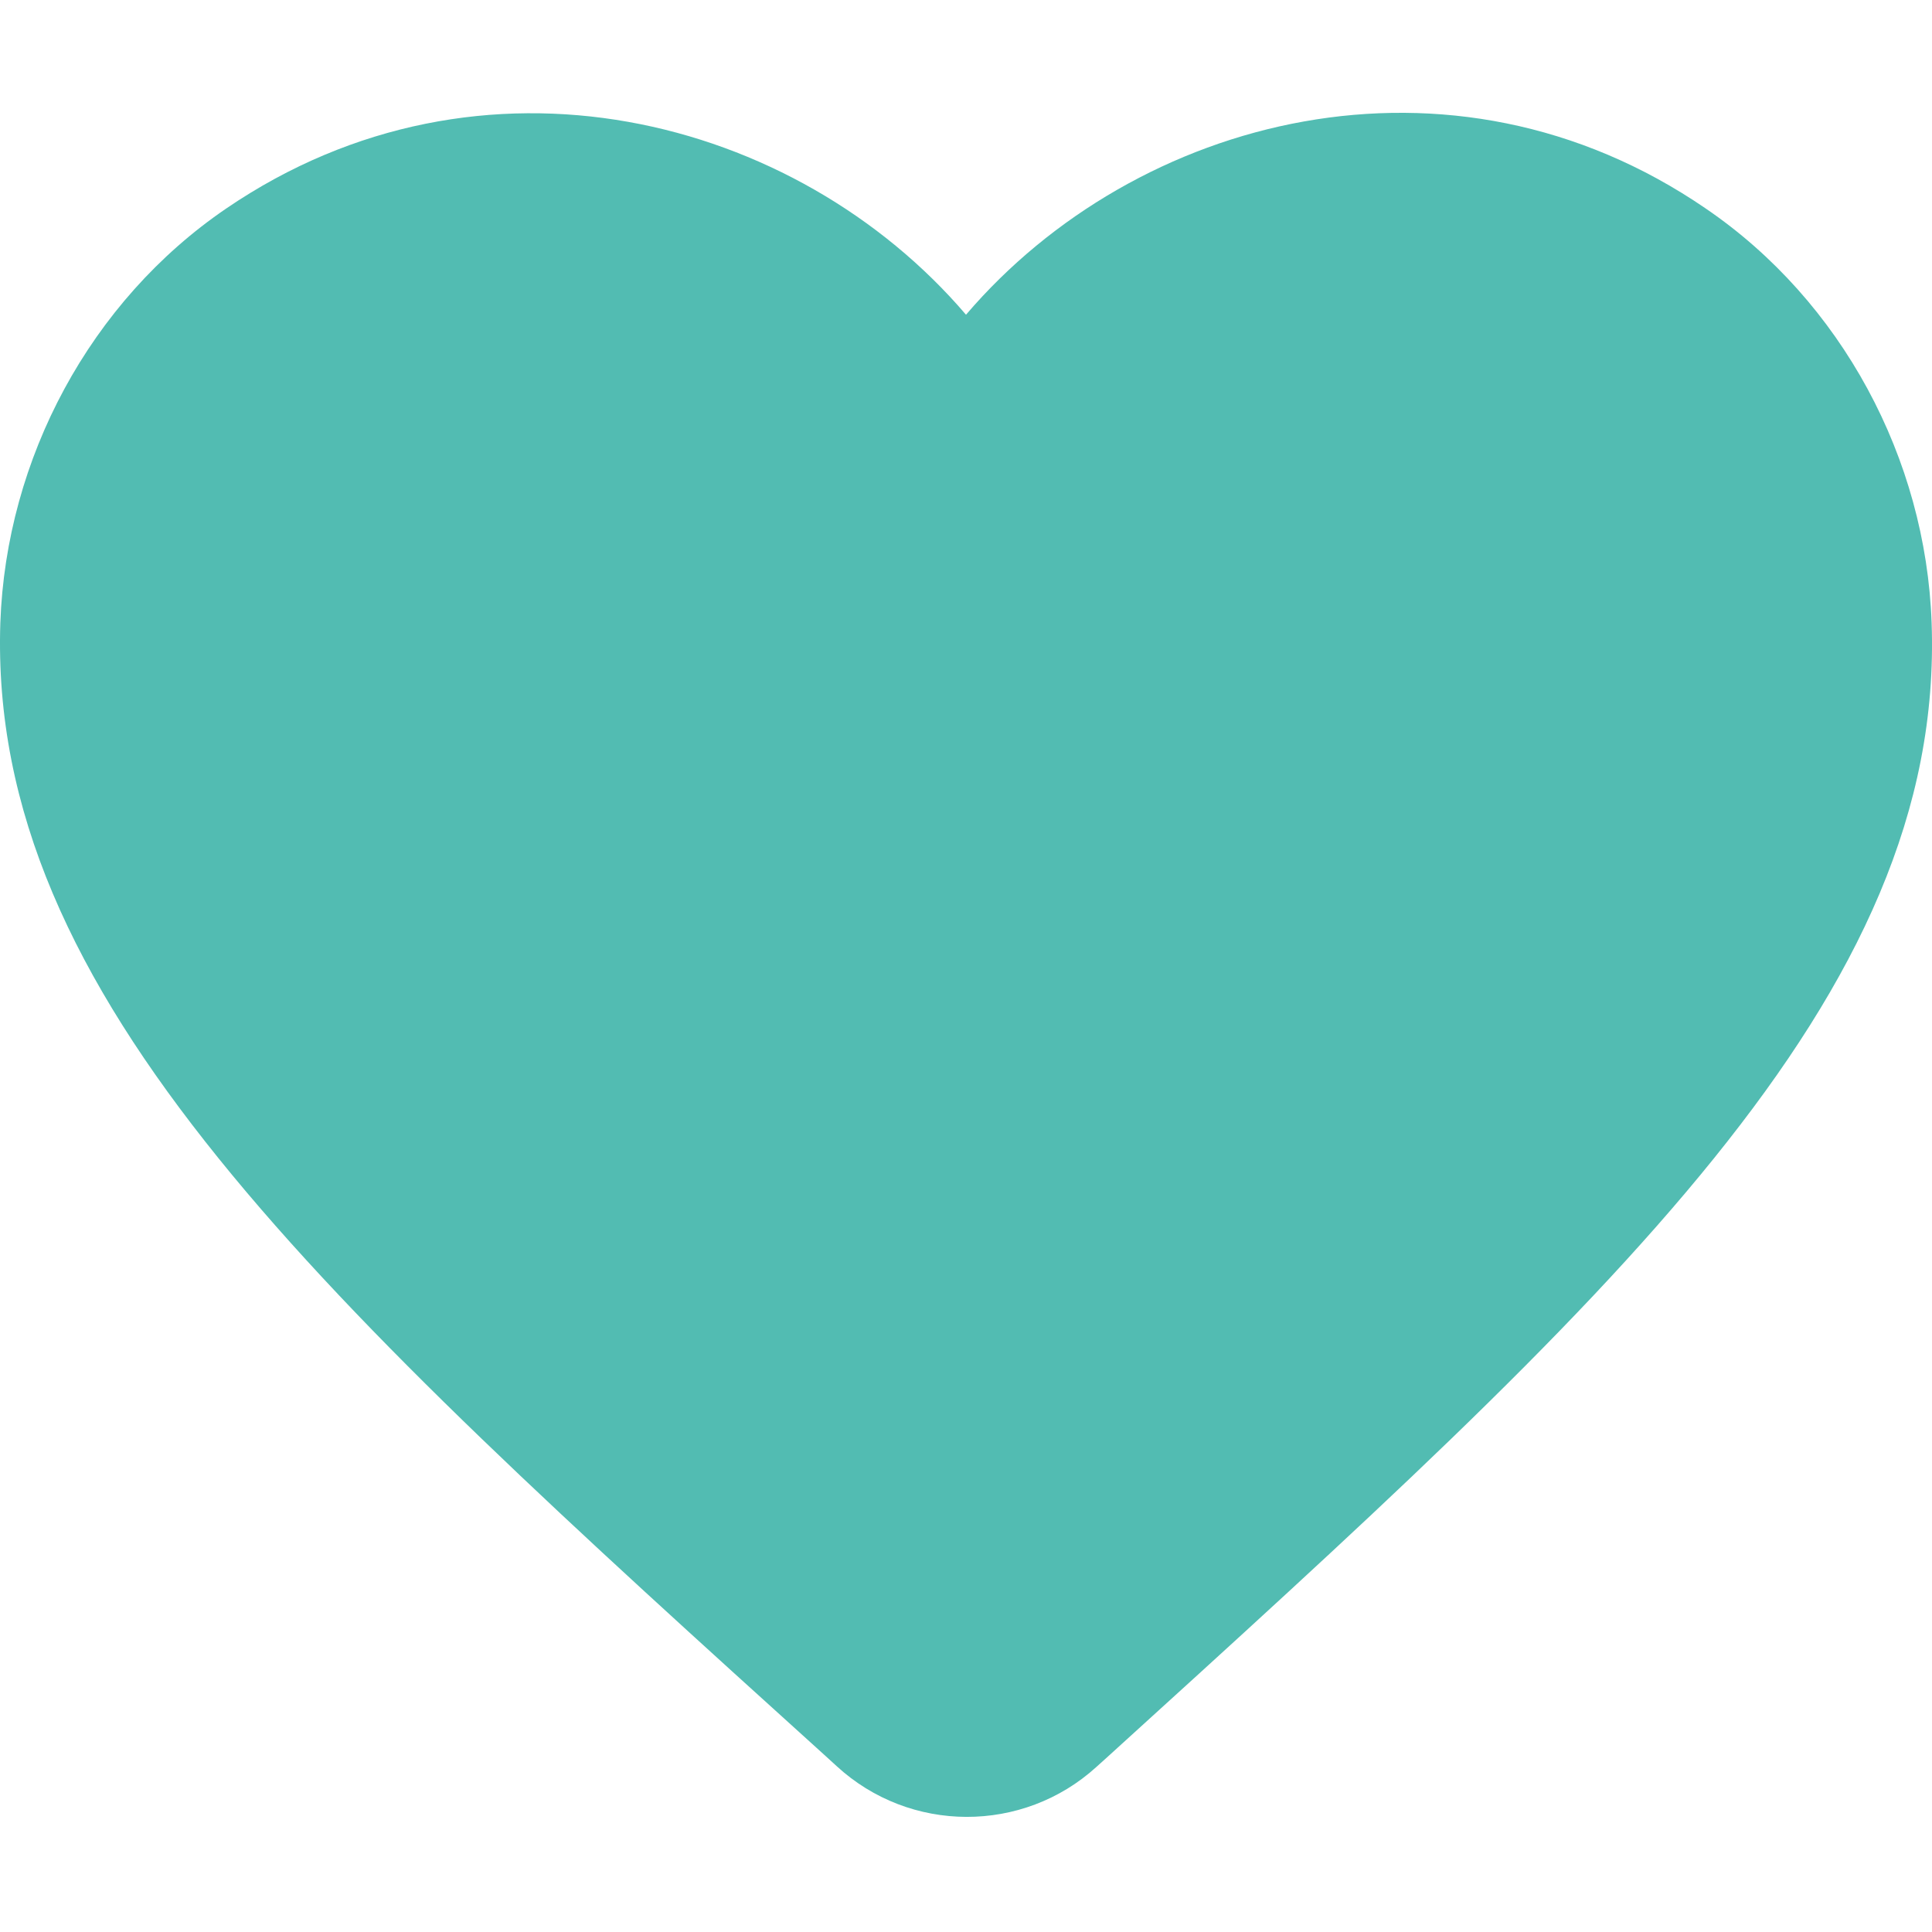
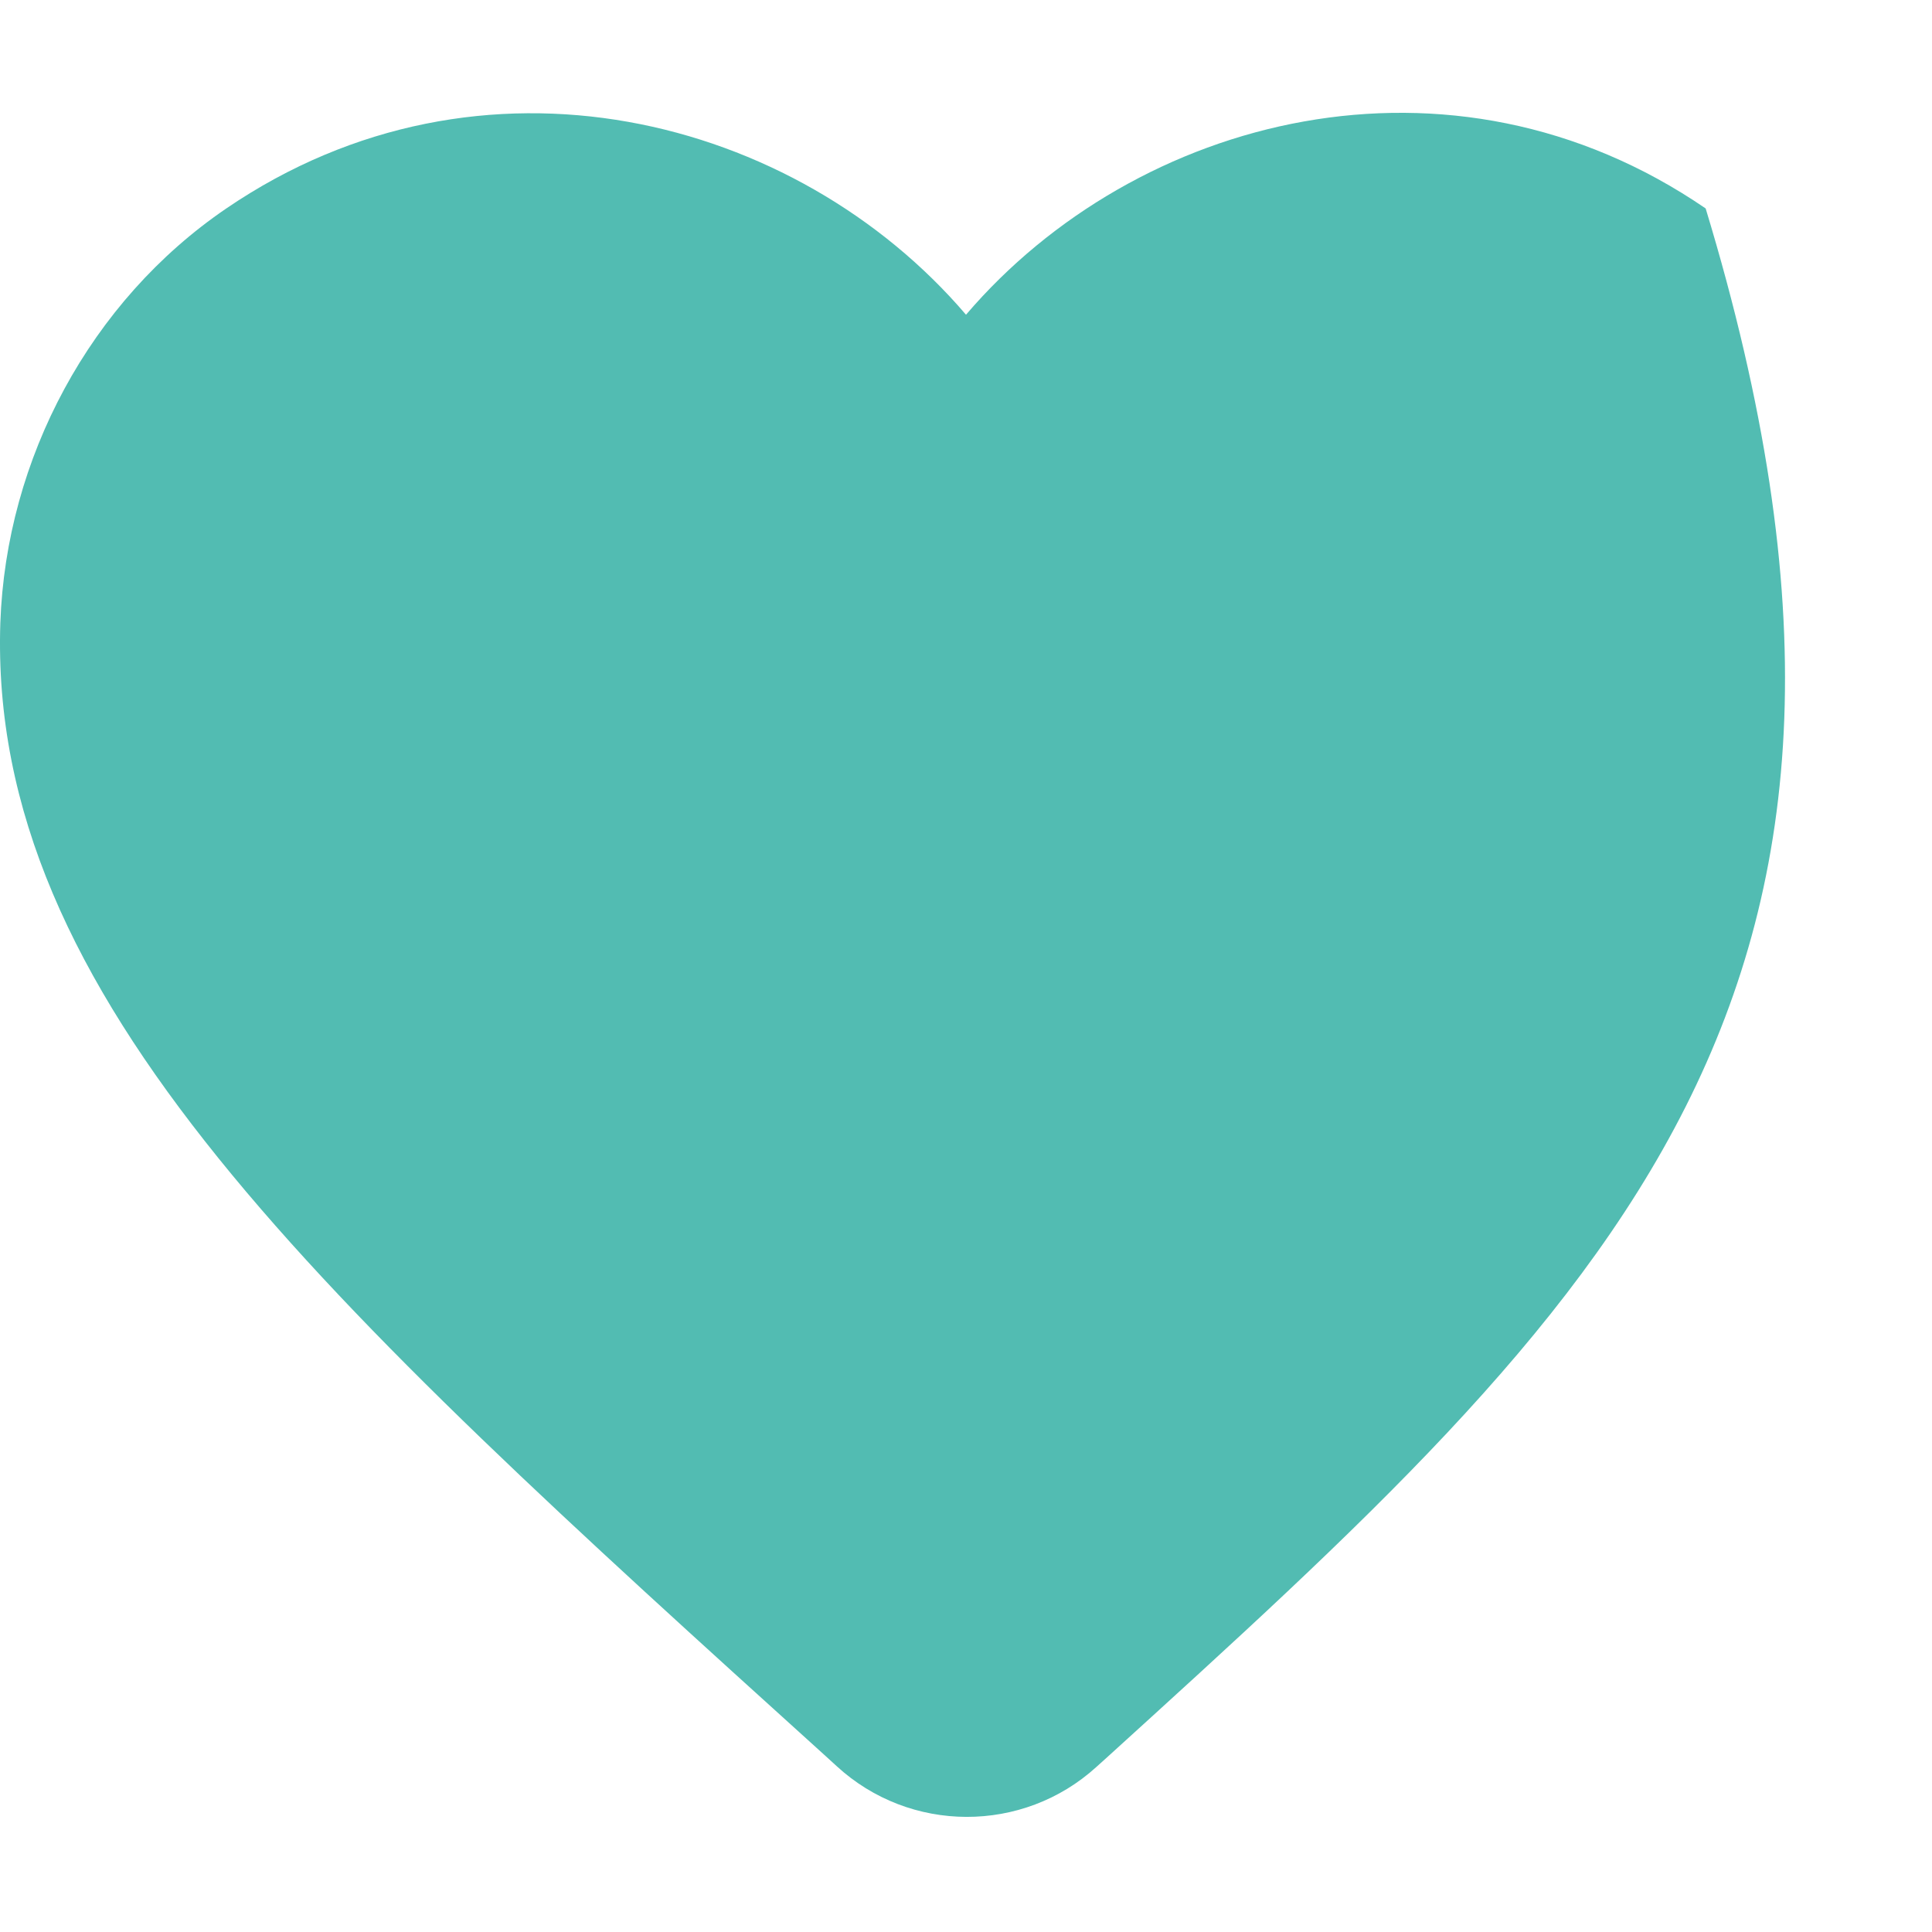
<svg xmlns="http://www.w3.org/2000/svg" xmlns:xlink="http://www.w3.org/1999/xlink" width="40px" height="40px" viewBox="0 0 40 40" version="1.1">
  <title>icon-heartbeat</title>
  <defs>
-     <rect id="path-1" x="0" y="0" width="40" height="40" />
-   </defs>
+     </defs>
  <g id="Page-1" stroke="none" stroke-width="1" fill="none" fill-rule="evenodd">
    <g id="icon-heartbeat">
      <mask id="mask-2" fill="white">
        <use xlink:href="#path-1" />
      </mask>
      <g id="Rectangle" />
-       <path d="M22.698,36.584 C21.179,37.964 18.84,37.964 17.32,36.564 L17.101,36.364 C6.605,26.868 -0.253,20.65 0.007,12.893 C0.127,9.495 1.866,6.236 4.685,4.316 C9.963,0.718 16.481,2.397 20,6.516 C23.518,2.397 30.036,0.698 35.314,4.316 C38.132,6.236 39.872,9.495 39.992,12.893 C40.272,20.65 33.394,26.868 22.898,36.404 L22.698,36.584 Z" id="Path" fill="#52bcb2" fill-rule="nonzero" />
+       <path d="M22.698,36.584 C21.179,37.964 18.84,37.964 17.32,36.564 L17.101,36.364 C6.605,26.868 -0.253,20.65 0.007,12.893 C0.127,9.495 1.866,6.236 4.685,4.316 C9.963,0.718 16.481,2.397 20,6.516 C23.518,2.397 30.036,0.698 35.314,4.316 C40.272,20.65 33.394,26.868 22.898,36.404 L22.698,36.584 Z" id="Path" fill="#52bcb2" fill-rule="nonzero" />
    </g>
  </g>
</svg>